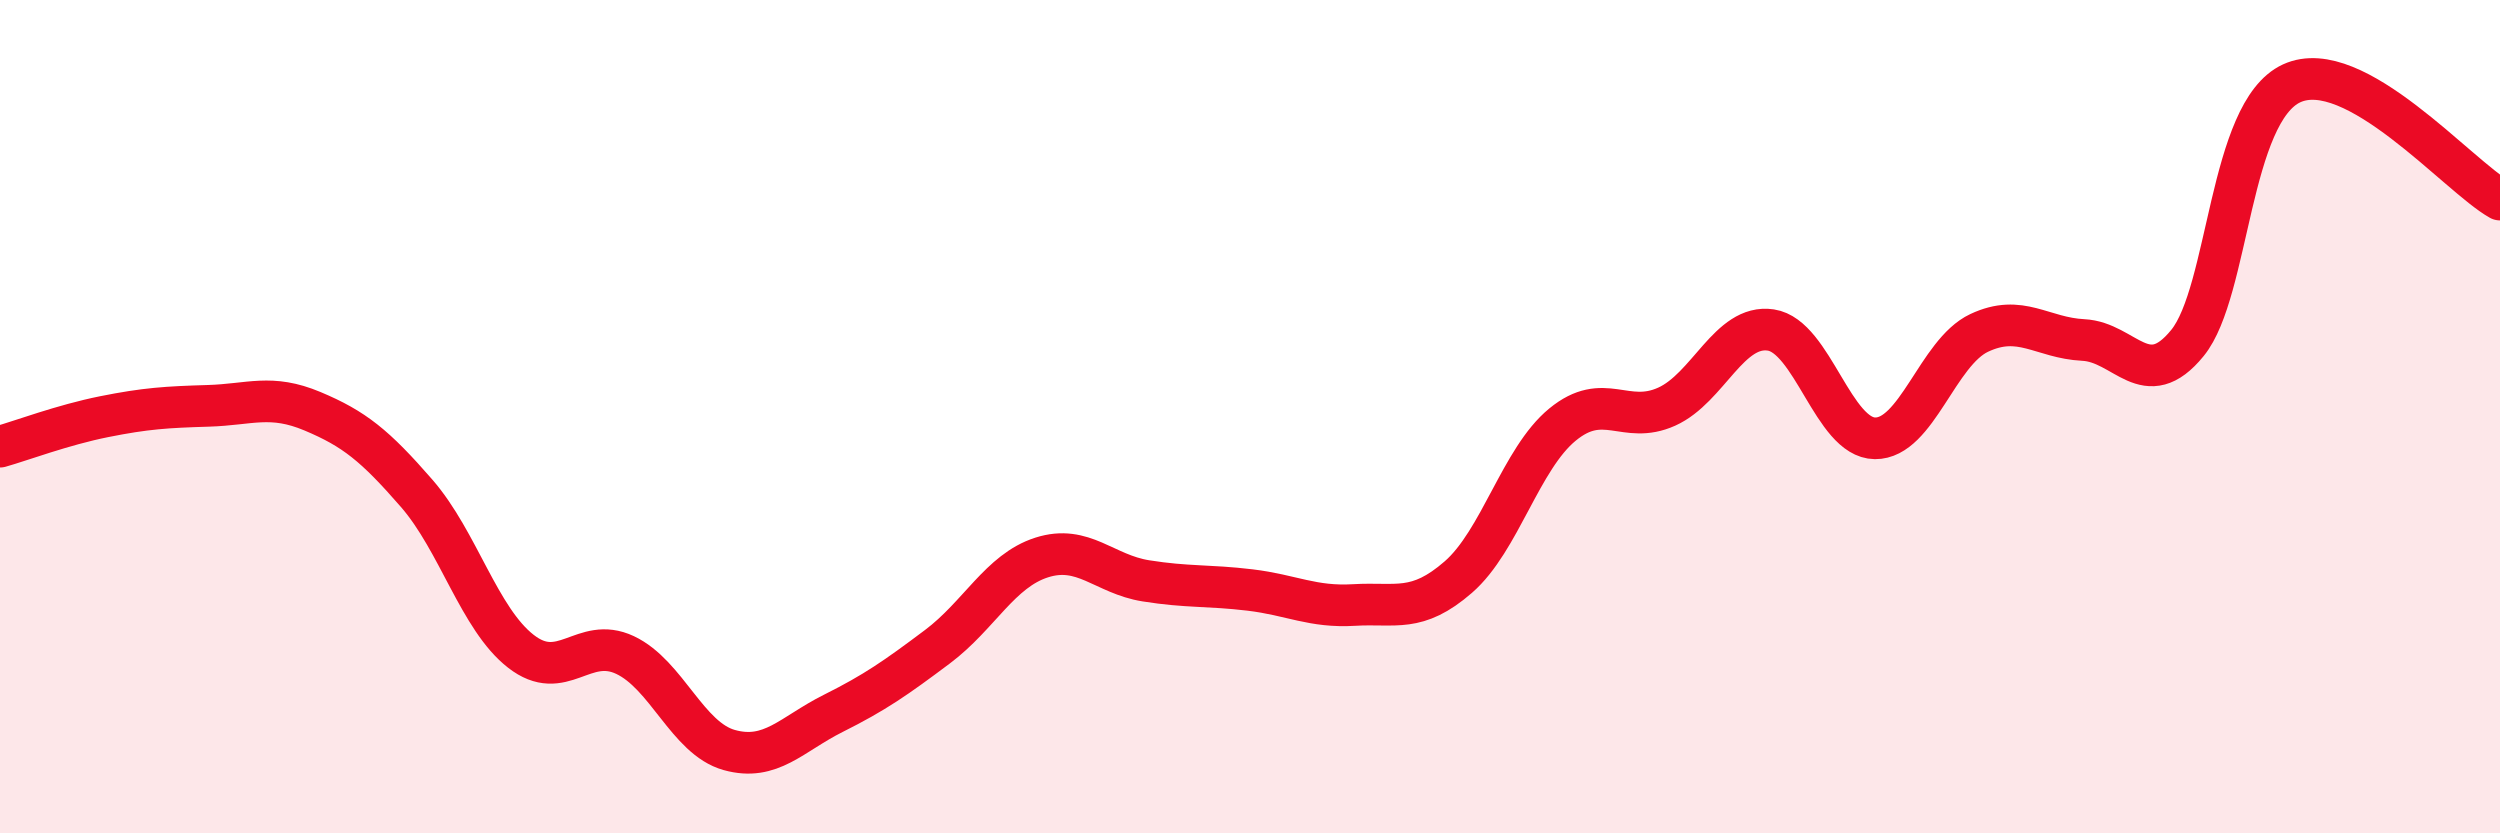
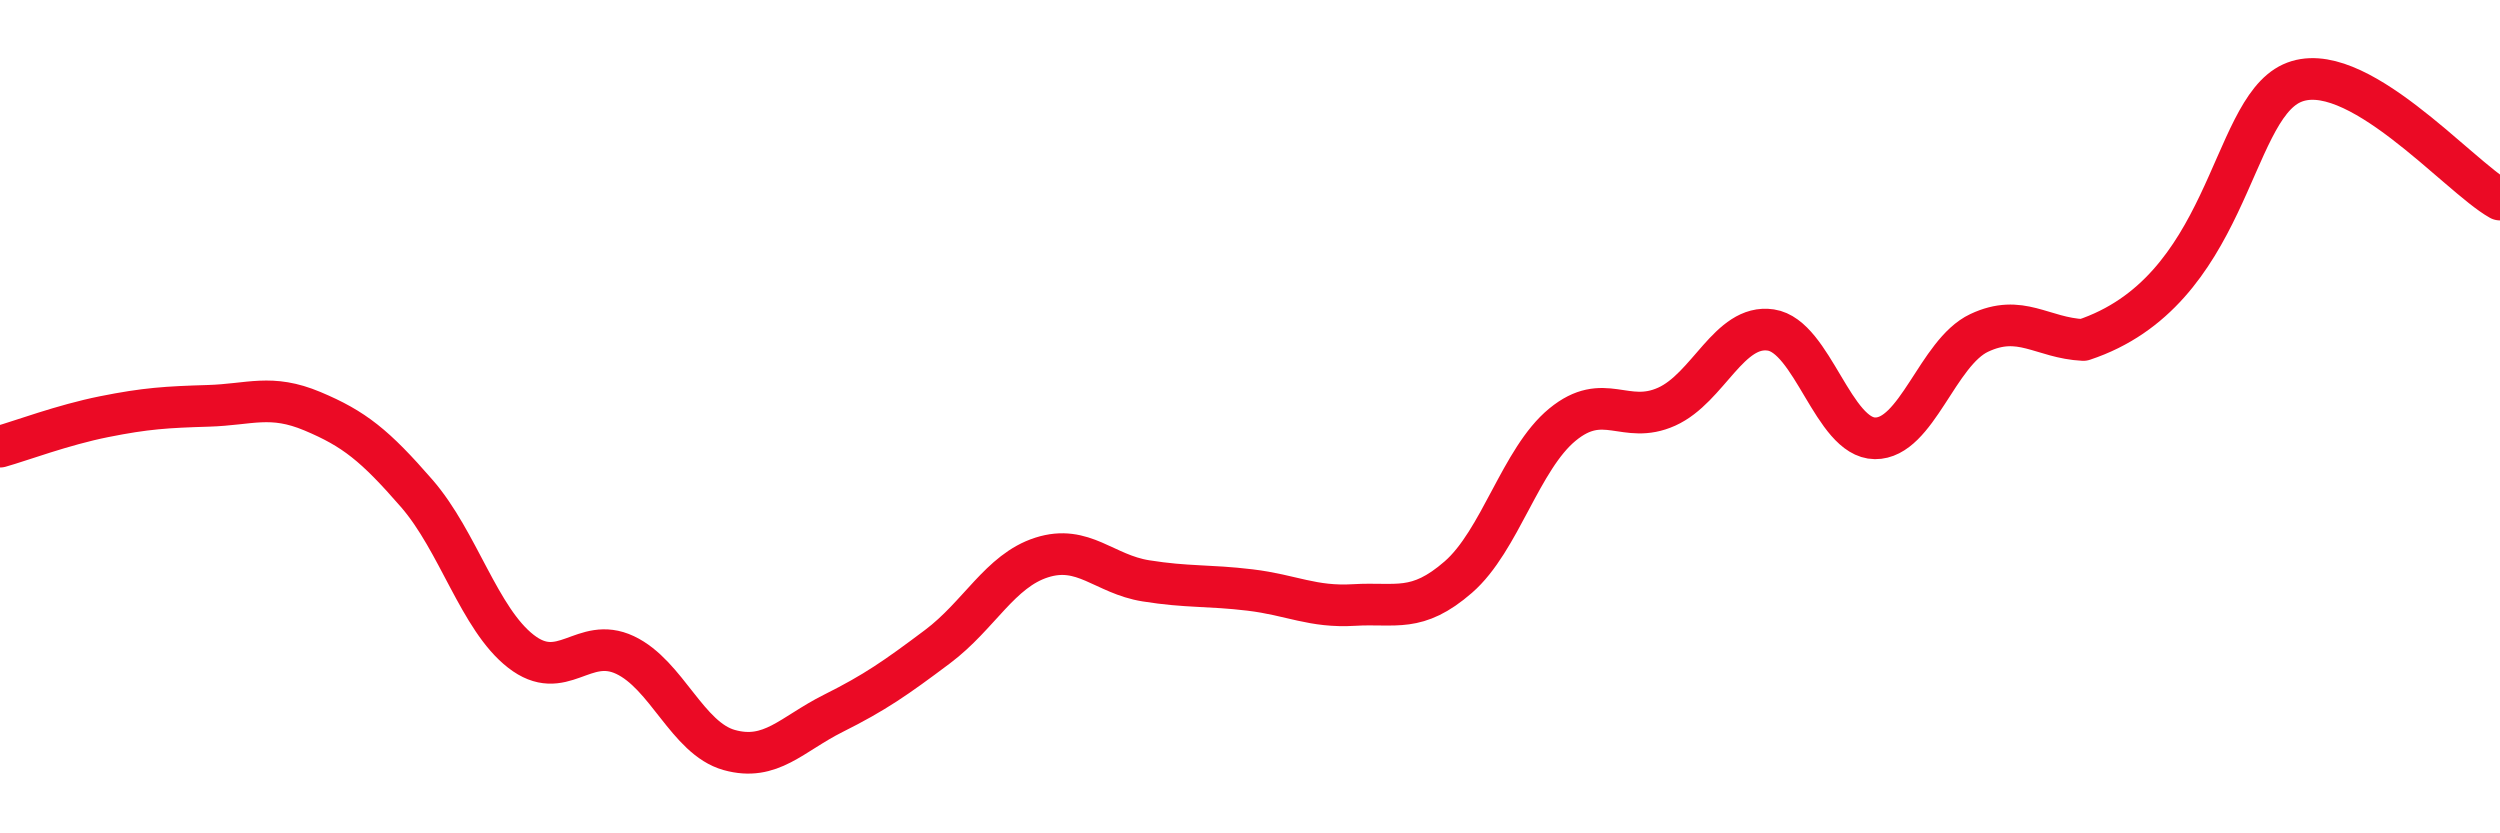
<svg xmlns="http://www.w3.org/2000/svg" width="60" height="20" viewBox="0 0 60 20">
-   <path d="M 0,10.72 C 0.5,10.58 1.5,10.2 2.5,10 C 3.5,9.8 4,9.77 5,9.74 C 6,9.71 6.5,9.45 7.5,9.87 C 8.5,10.29 9,10.69 10,11.84 C 11,12.99 11.5,14.85 12.5,15.63 C 13.5,16.41 14,15.25 15,15.72 C 16,16.19 16.5,17.72 17.5,18 C 18.5,18.28 19,17.62 20,17.12 C 21,16.62 21.5,16.27 22.5,15.52 C 23.5,14.77 24,13.7 25,13.38 C 26,13.06 26.5,13.78 27.5,13.94 C 28.5,14.1 29,14.04 30,14.16 C 31,14.28 31.5,14.58 32.5,14.52 C 33.5,14.46 34,14.72 35,13.85 C 36,12.98 36.5,11.01 37.5,10.19 C 38.5,9.37 39,10.21 40,9.76 C 41,9.31 41.5,7.77 42.5,7.92 C 43.5,8.07 44,10.51 45,10.52 C 46,10.53 46.5,8.46 47.5,7.99 C 48.5,7.52 49,8.11 50,8.16 C 51,8.21 51.5,9.46 52.5,8.23 C 53.5,7 53.5,2.69 55,2 C 56.5,1.31 59,4.23 60,4.79L60 20L0 20Z" fill="#EB0A25" opacity="0.1" stroke-linecap="round" stroke-linejoin="round" />
-   <path d="M 0,10.72 C 0.5,10.58 1.5,10.2 2.5,10 C 3.5,9.8 4,9.77 5,9.74 C 6,9.71 6.5,9.45 7.5,9.87 C 8.5,10.29 9,10.69 10,11.84 C 11,12.99 11.5,14.85 12.5,15.63 C 13.5,16.41 14,15.25 15,15.72 C 16,16.19 16.5,17.72 17.5,18 C 18.5,18.28 19,17.62 20,17.12 C 21,16.62 21.5,16.27 22.5,15.52 C 23.5,14.77 24,13.7 25,13.38 C 26,13.06 26.5,13.78 27.5,13.94 C 28.5,14.1 29,14.04 30,14.16 C 31,14.28 31.5,14.58 32.5,14.52 C 33.5,14.46 34,14.72 35,13.85 C 36,12.98 36.5,11.01 37.5,10.19 C 38.5,9.37 39,10.21 40,9.76 C 41,9.31 41.5,7.77 42.5,7.92 C 43.5,8.07 44,10.51 45,10.52 C 46,10.53 46.5,8.46 47.5,7.99 C 48.5,7.52 49,8.11 50,8.16 C 51,8.21 51.5,9.46 52.5,8.23 C 53.5,7 53.5,2.69 55,2 C 56.5,1.31 59,4.23 60,4.79" stroke="#EB0A25" stroke-width="1" fill="none" stroke-linecap="round" stroke-linejoin="round" />
+   <path d="M 0,10.72 C 0.5,10.58 1.5,10.2 2.5,10 C 3.5,9.8 4,9.77 5,9.74 C 6,9.71 6.5,9.45 7.5,9.87 C 8.5,10.29 9,10.69 10,11.84 C 11,12.99 11.5,14.85 12.5,15.63 C 13.5,16.41 14,15.25 15,15.72 C 16,16.19 16.5,17.72 17.5,18 C 18.5,18.28 19,17.62 20,17.12 C 21,16.62 21.5,16.27 22.5,15.52 C 23.5,14.77 24,13.7 25,13.38 C 26,13.06 26.5,13.78 27.5,13.94 C 28.5,14.1 29,14.04 30,14.16 C 31,14.28 31.5,14.58 32.5,14.52 C 33.5,14.46 34,14.72 35,13.85 C 36,12.98 36.5,11.01 37.5,10.19 C 38.5,9.37 39,10.21 40,9.76 C 41,9.31 41.5,7.77 42.5,7.92 C 43.5,8.07 44,10.51 45,10.52 C 46,10.53 46.5,8.46 47.5,7.99 C 48.5,7.52 49,8.11 50,8.16 C 53.5,7 53.5,2.69 55,2 C 56.5,1.31 59,4.23 60,4.79" stroke="#EB0A25" stroke-width="1" fill="none" stroke-linecap="round" stroke-linejoin="round" />
</svg>